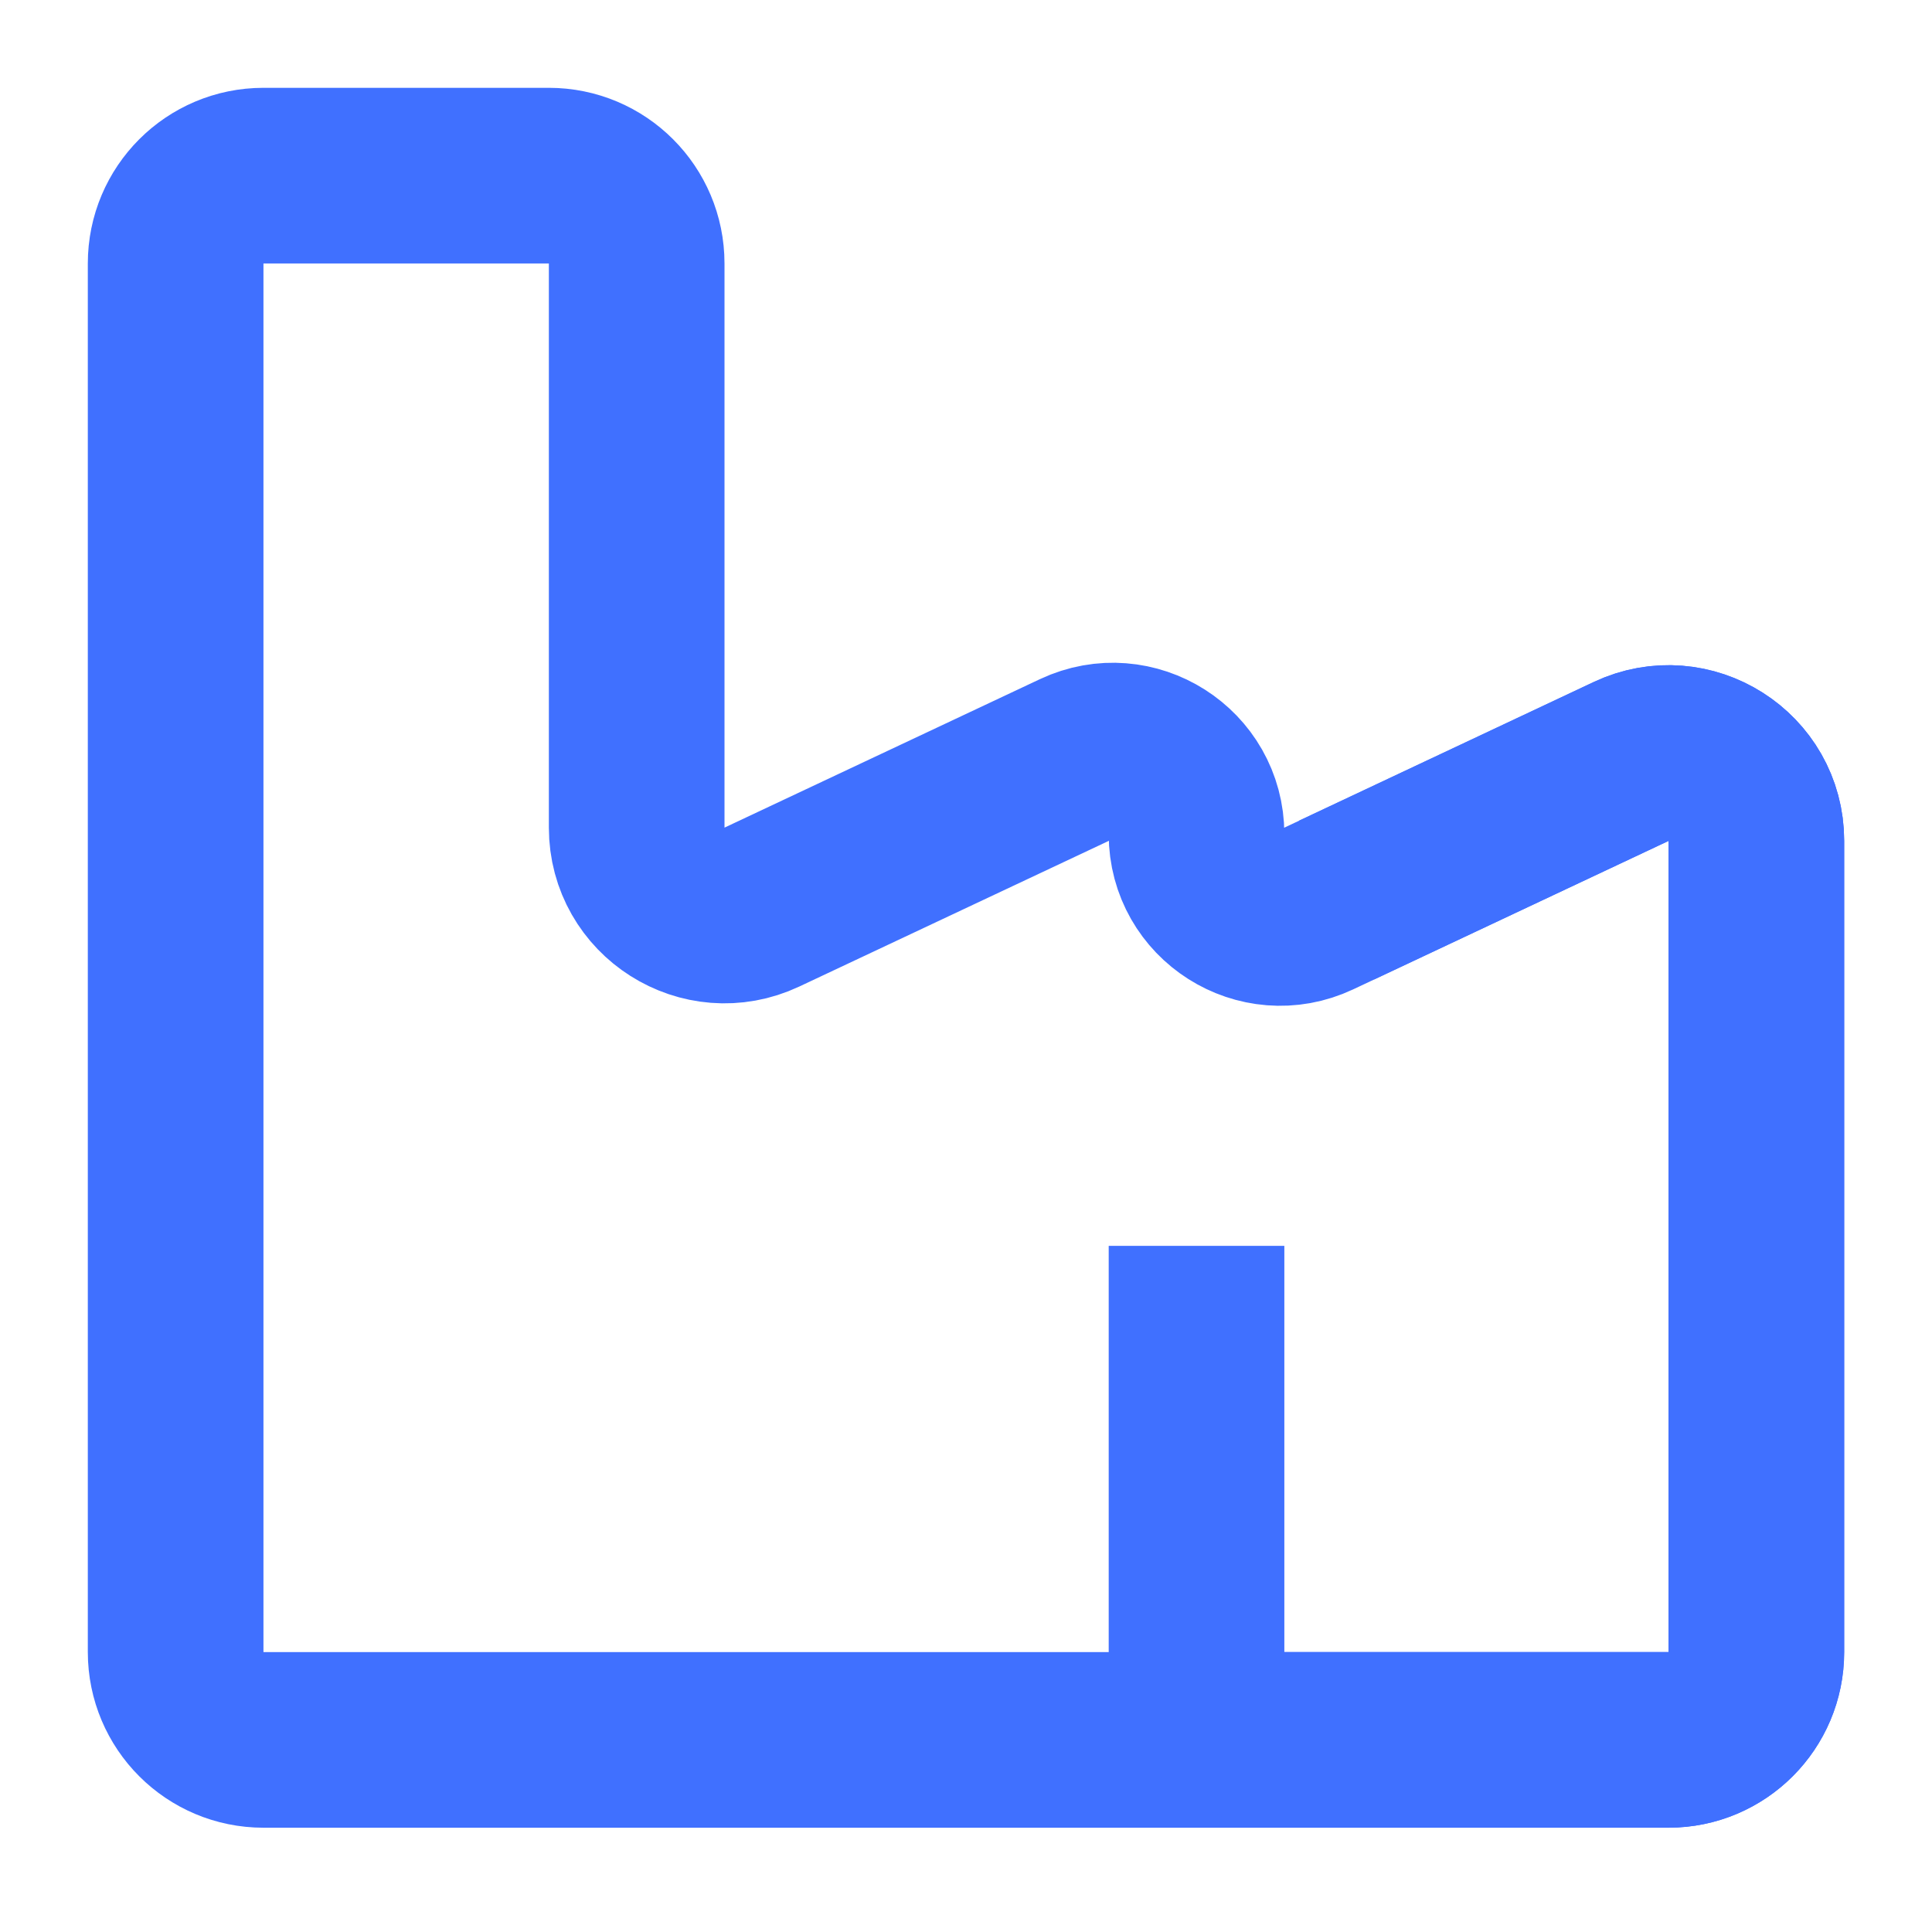
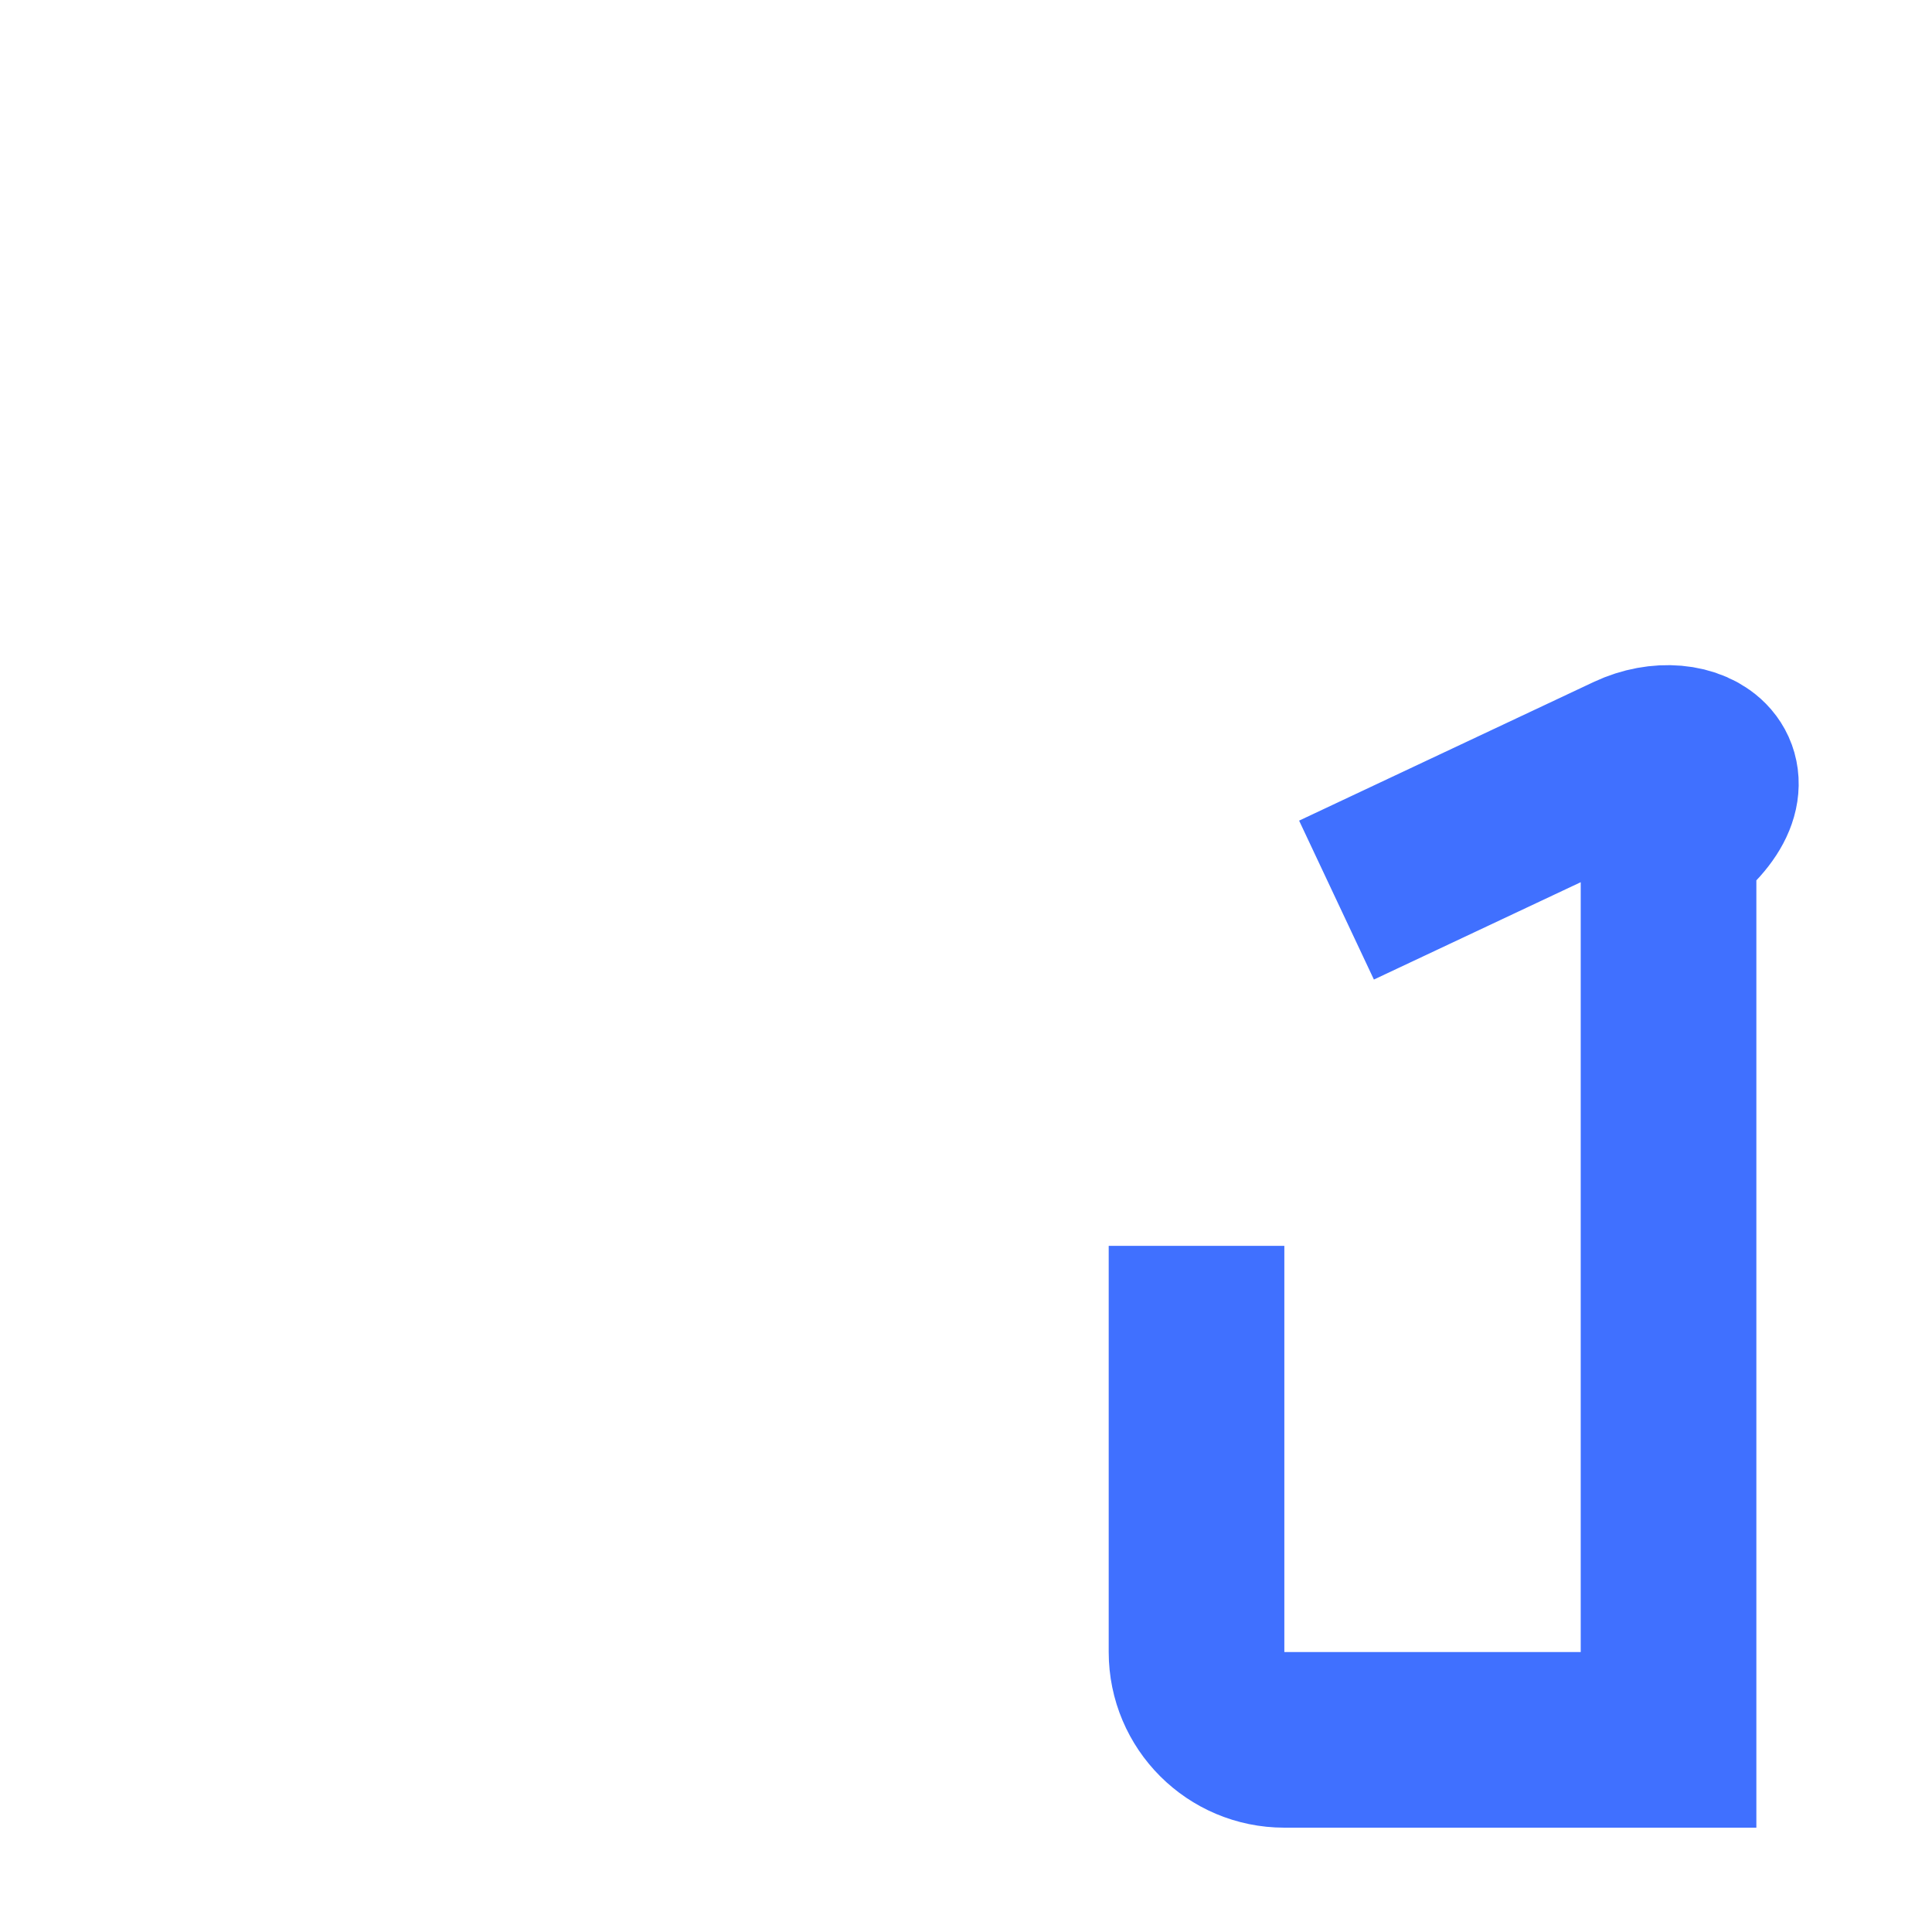
<svg xmlns="http://www.w3.org/2000/svg" width="44" height="44" viewBox="0 0 44 44" fill="none">
-   <path d="M14.5 6V18.849C14.5 20.315 16.025 21.282 17.352 20.658L24.535 17.277C25.798 16.683 27.25 17.605 27.25 19C27.25 20.395 28.702 21.317 29.965 20.723L37.148 17.342C38.475 16.718 40 17.685 40 19.151V22V37.625C40 38.73 39.105 39.625 38 39.625H6C4.895 39.625 4 38.73 4 37.625V6C4 4.895 4.895 4 6 4H12.5C13.605 4 14.5 4.895 14.5 6Z" stroke="#4070FF" stroke-width="4" />
-   <path d="M27.25 28.374V37.624C27.25 38.729 28.145 39.624 29.25 39.624H38C39.105 39.624 40 38.729 40 37.624V21.999V19.151C40 17.685 38.475 16.717 37.148 17.341L33.625 18.999L30.438 20.499" stroke="#4070FF" stroke-width="4" />
+   <path d="M27.25 28.374V37.624C27.25 38.729 28.145 39.624 29.25 39.624H38V21.999V19.151C40 17.685 38.475 16.717 37.148 17.341L33.625 18.999L30.438 20.499" stroke="#4070FF" stroke-width="4" />
</svg>